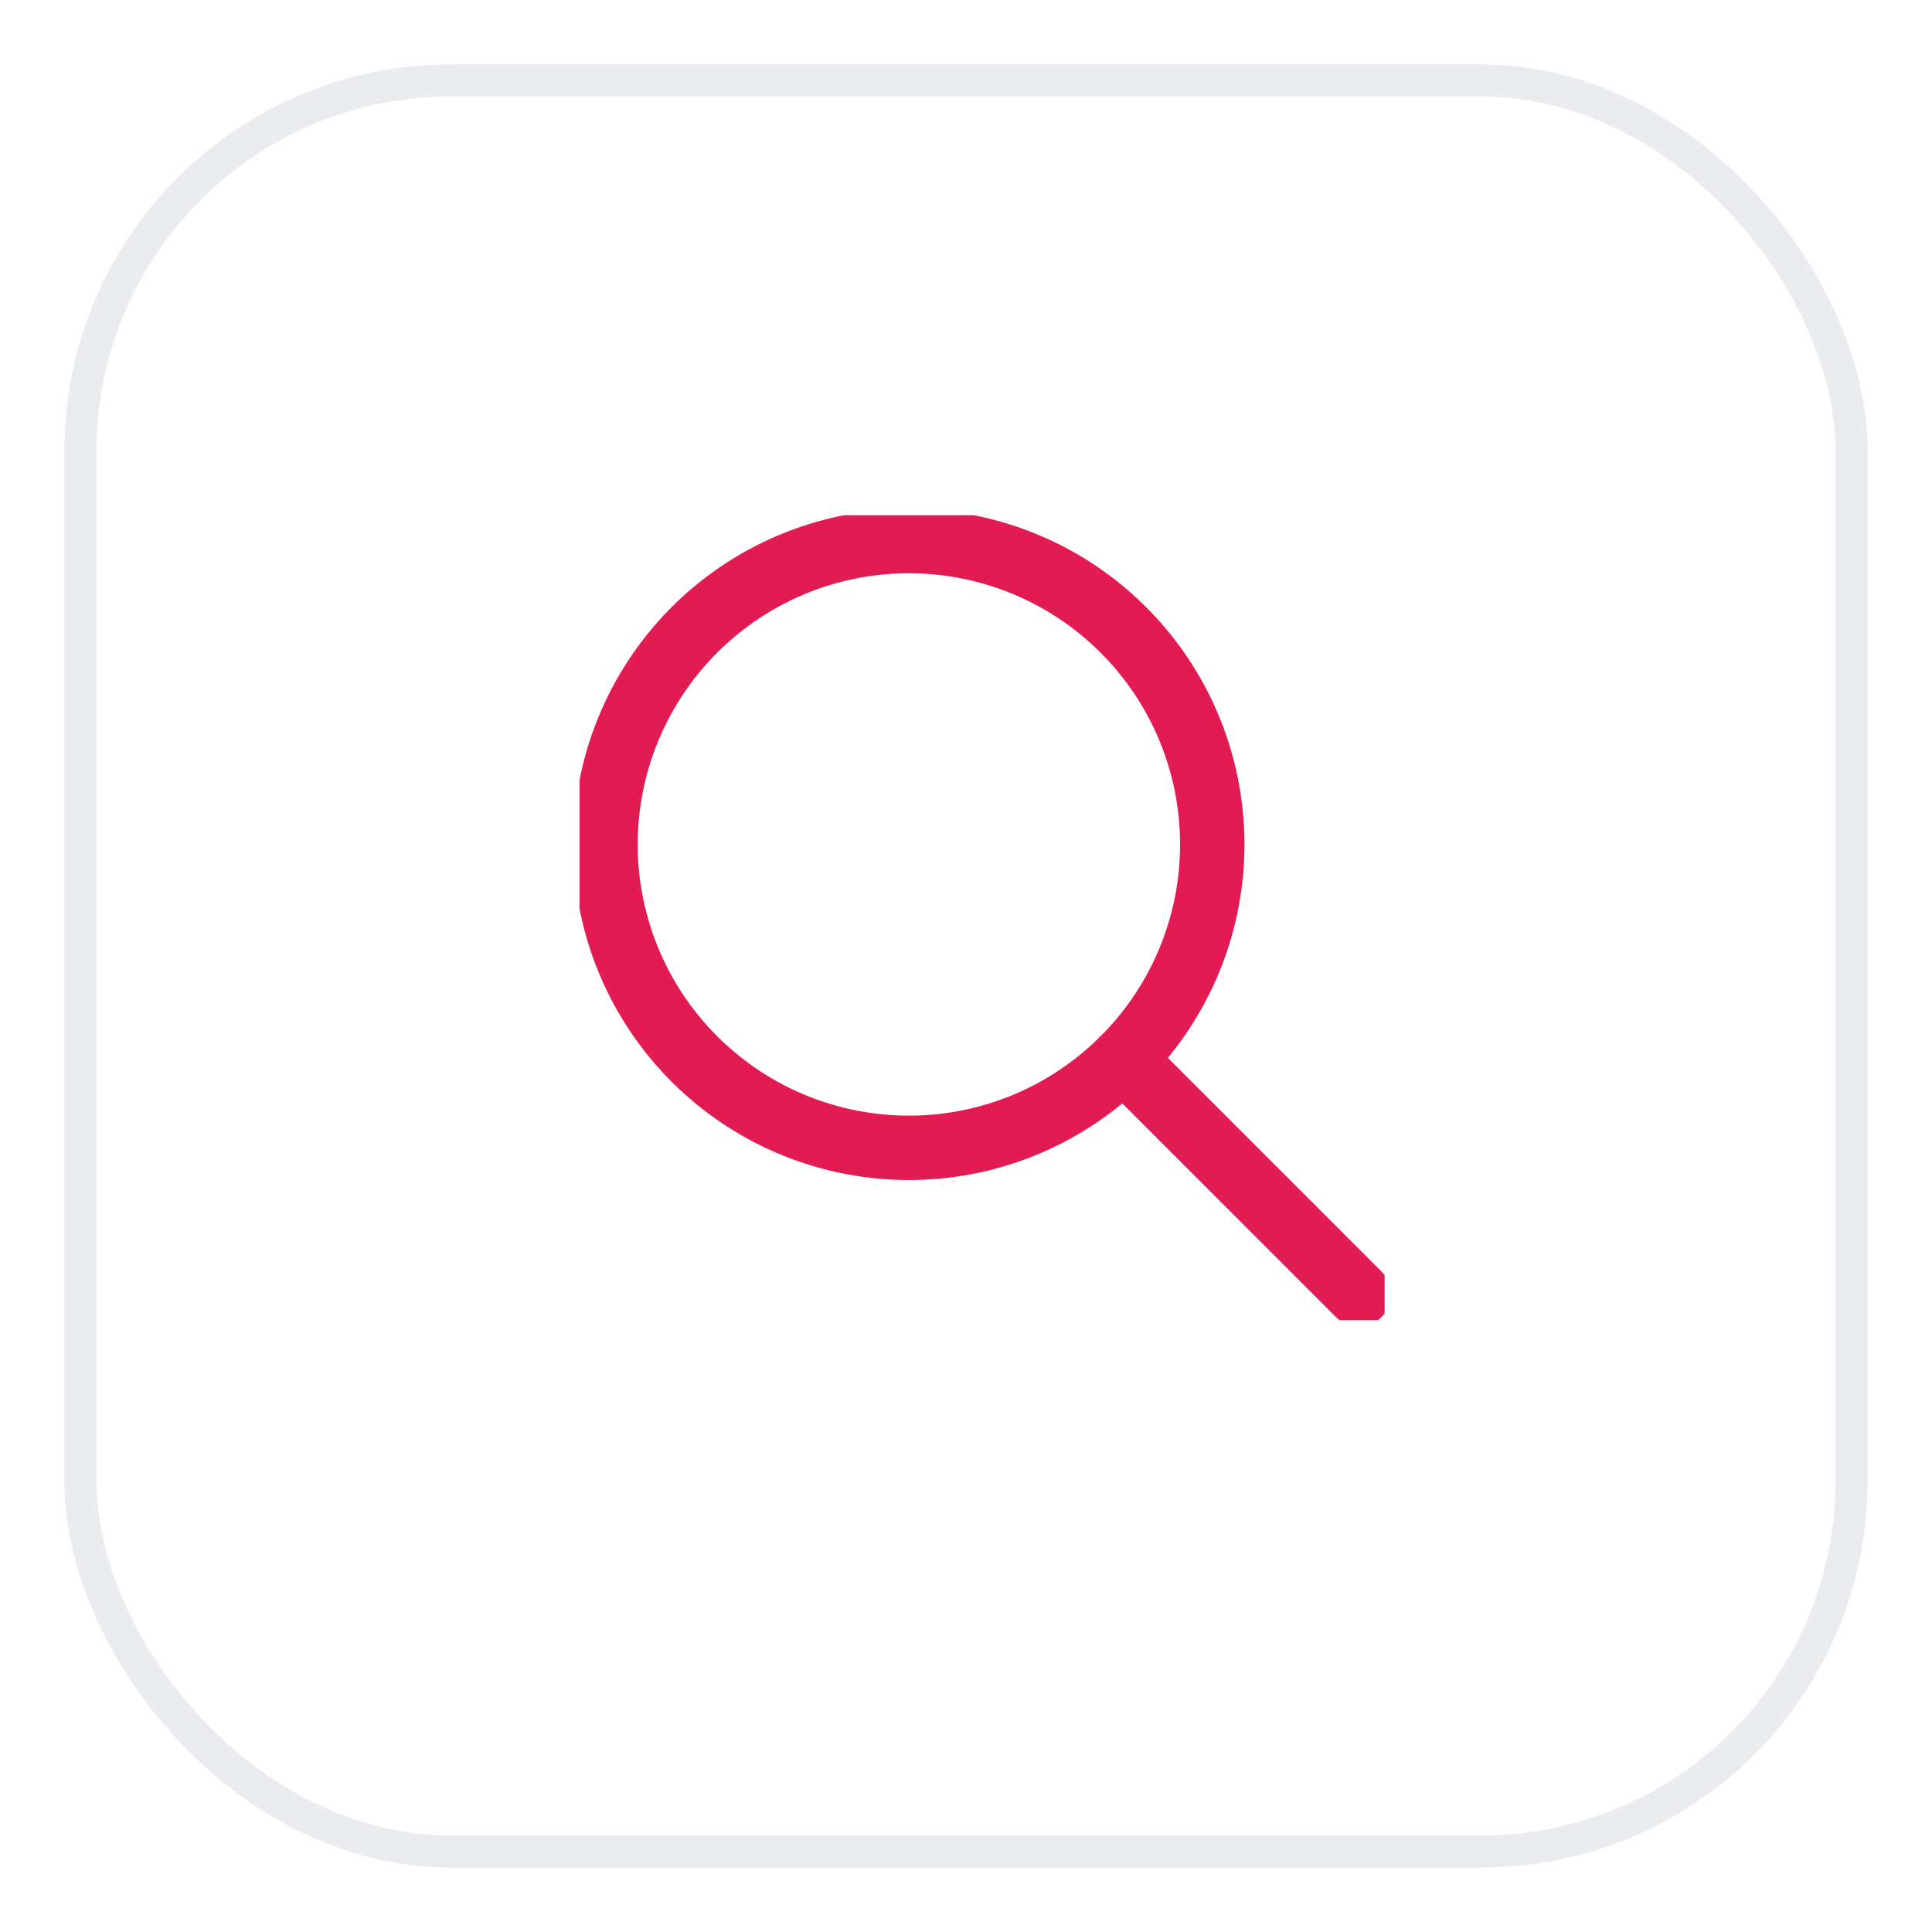
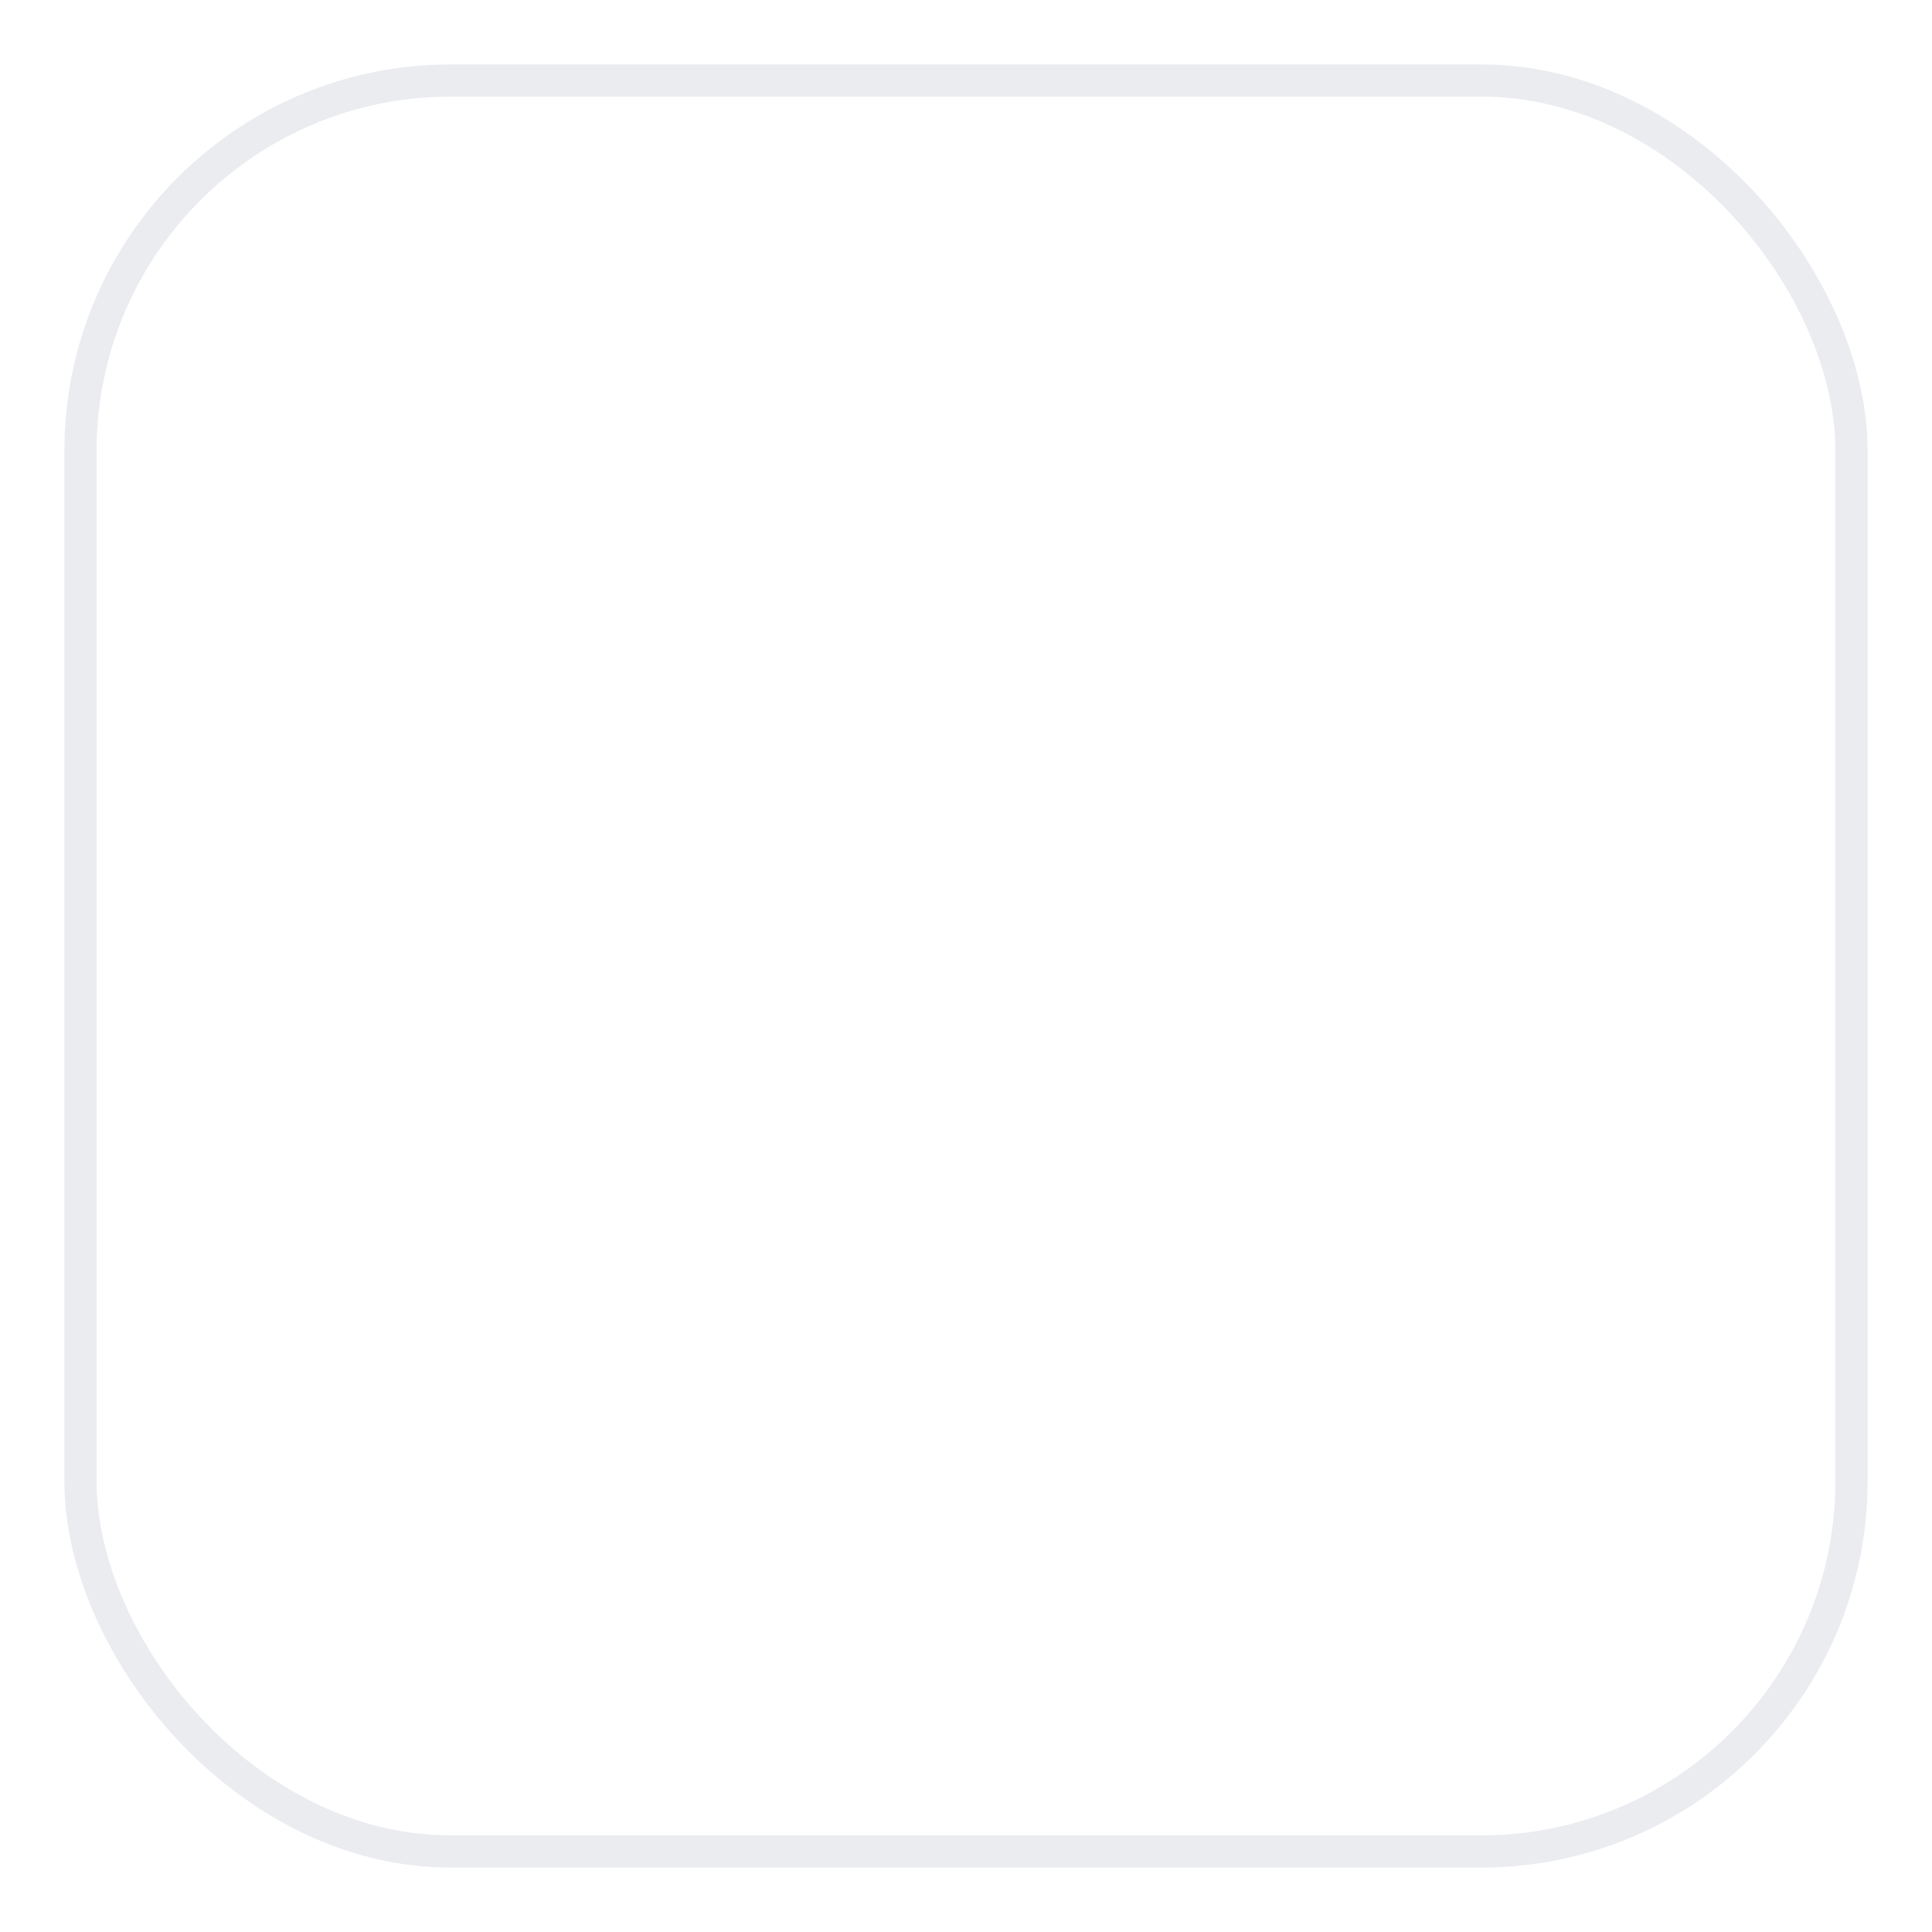
<svg xmlns="http://www.w3.org/2000/svg" width="60" height="60" viewBox="0 0 60 60" fill="none">
  <g filter="url(#filter0_d_102_5143)">
-     <rect x="2" y="1" width="56" height="56" rx="12" fill="white" />
    <rect x="2.5" y="1.5" width="55" height="55" rx="11.5" stroke="#EAECF0" />
  </g>
  <g clip-path="url(#clip0_102_5143)">
-     <path d="M19.555 29.911C20.039 31.049 20.743 32.082 21.626 32.948C22.509 33.815 23.553 34.5 24.701 34.963C25.848 35.426 27.076 35.658 28.313 35.647C29.55 35.636 30.773 35.381 31.912 34.897C33.05 34.413 34.083 33.709 34.949 32.826C35.816 31.944 36.501 30.898 36.964 29.751C37.427 28.604 37.659 27.376 37.648 26.139C37.636 24.902 37.382 23.679 36.898 22.54C36.414 21.402 35.71 20.369 34.827 19.503C33.944 18.636 32.9 17.951 31.752 17.488C30.605 17.025 29.377 16.793 28.14 16.804C26.903 16.815 25.68 17.07 24.541 17.554C23.403 18.038 22.37 18.742 21.503 19.625C20.637 20.508 19.952 21.552 19.489 22.7C19.026 23.847 18.794 25.075 18.805 26.312C18.816 27.549 19.071 28.772 19.555 29.911Z" stroke="#E31B53" stroke-width="2" stroke-linecap="round" stroke-linejoin="round" />
-     <path d="M34.888 32.887L42.195 40.195" stroke="#E31B53" stroke-width="2" stroke-linecap="round" stroke-linejoin="round" />
-   </g>
+     </g>
  <defs>
    <filter id="filter0_d_102_5143" x="0" y="0" width="60" height="60" filterUnits="userSpaceOnUse" color-interpolation-filters="sRGB">
      <feFlood flood-opacity="0" result="BackgroundImageFix" />
      <feColorMatrix in="SourceAlpha" type="matrix" values="0 0 0 0 0 0 0 0 0 0 0 0 0 0 0 0 0 0 127 0" result="hardAlpha" />
      <feOffset dy="1" />
      <feGaussianBlur stdDeviation="1" />
      <feColorMatrix type="matrix" values="0 0 0 0 0.063 0 0 0 0 0.094 0 0 0 0 0.157 0 0 0 0.05 0" />
      <feBlend mode="normal" in2="BackgroundImageFix" result="effect1_dropShadow_102_5143" />
      <feBlend mode="normal" in="SourceGraphic" in2="effect1_dropShadow_102_5143" result="shape" />
    </filter>
    <clipPath id="clip0_102_5143">
-       <rect width="25" height="25" fill="white" transform="translate(18 16)" />
-     </clipPath>
+       </clipPath>
  </defs>
</svg>